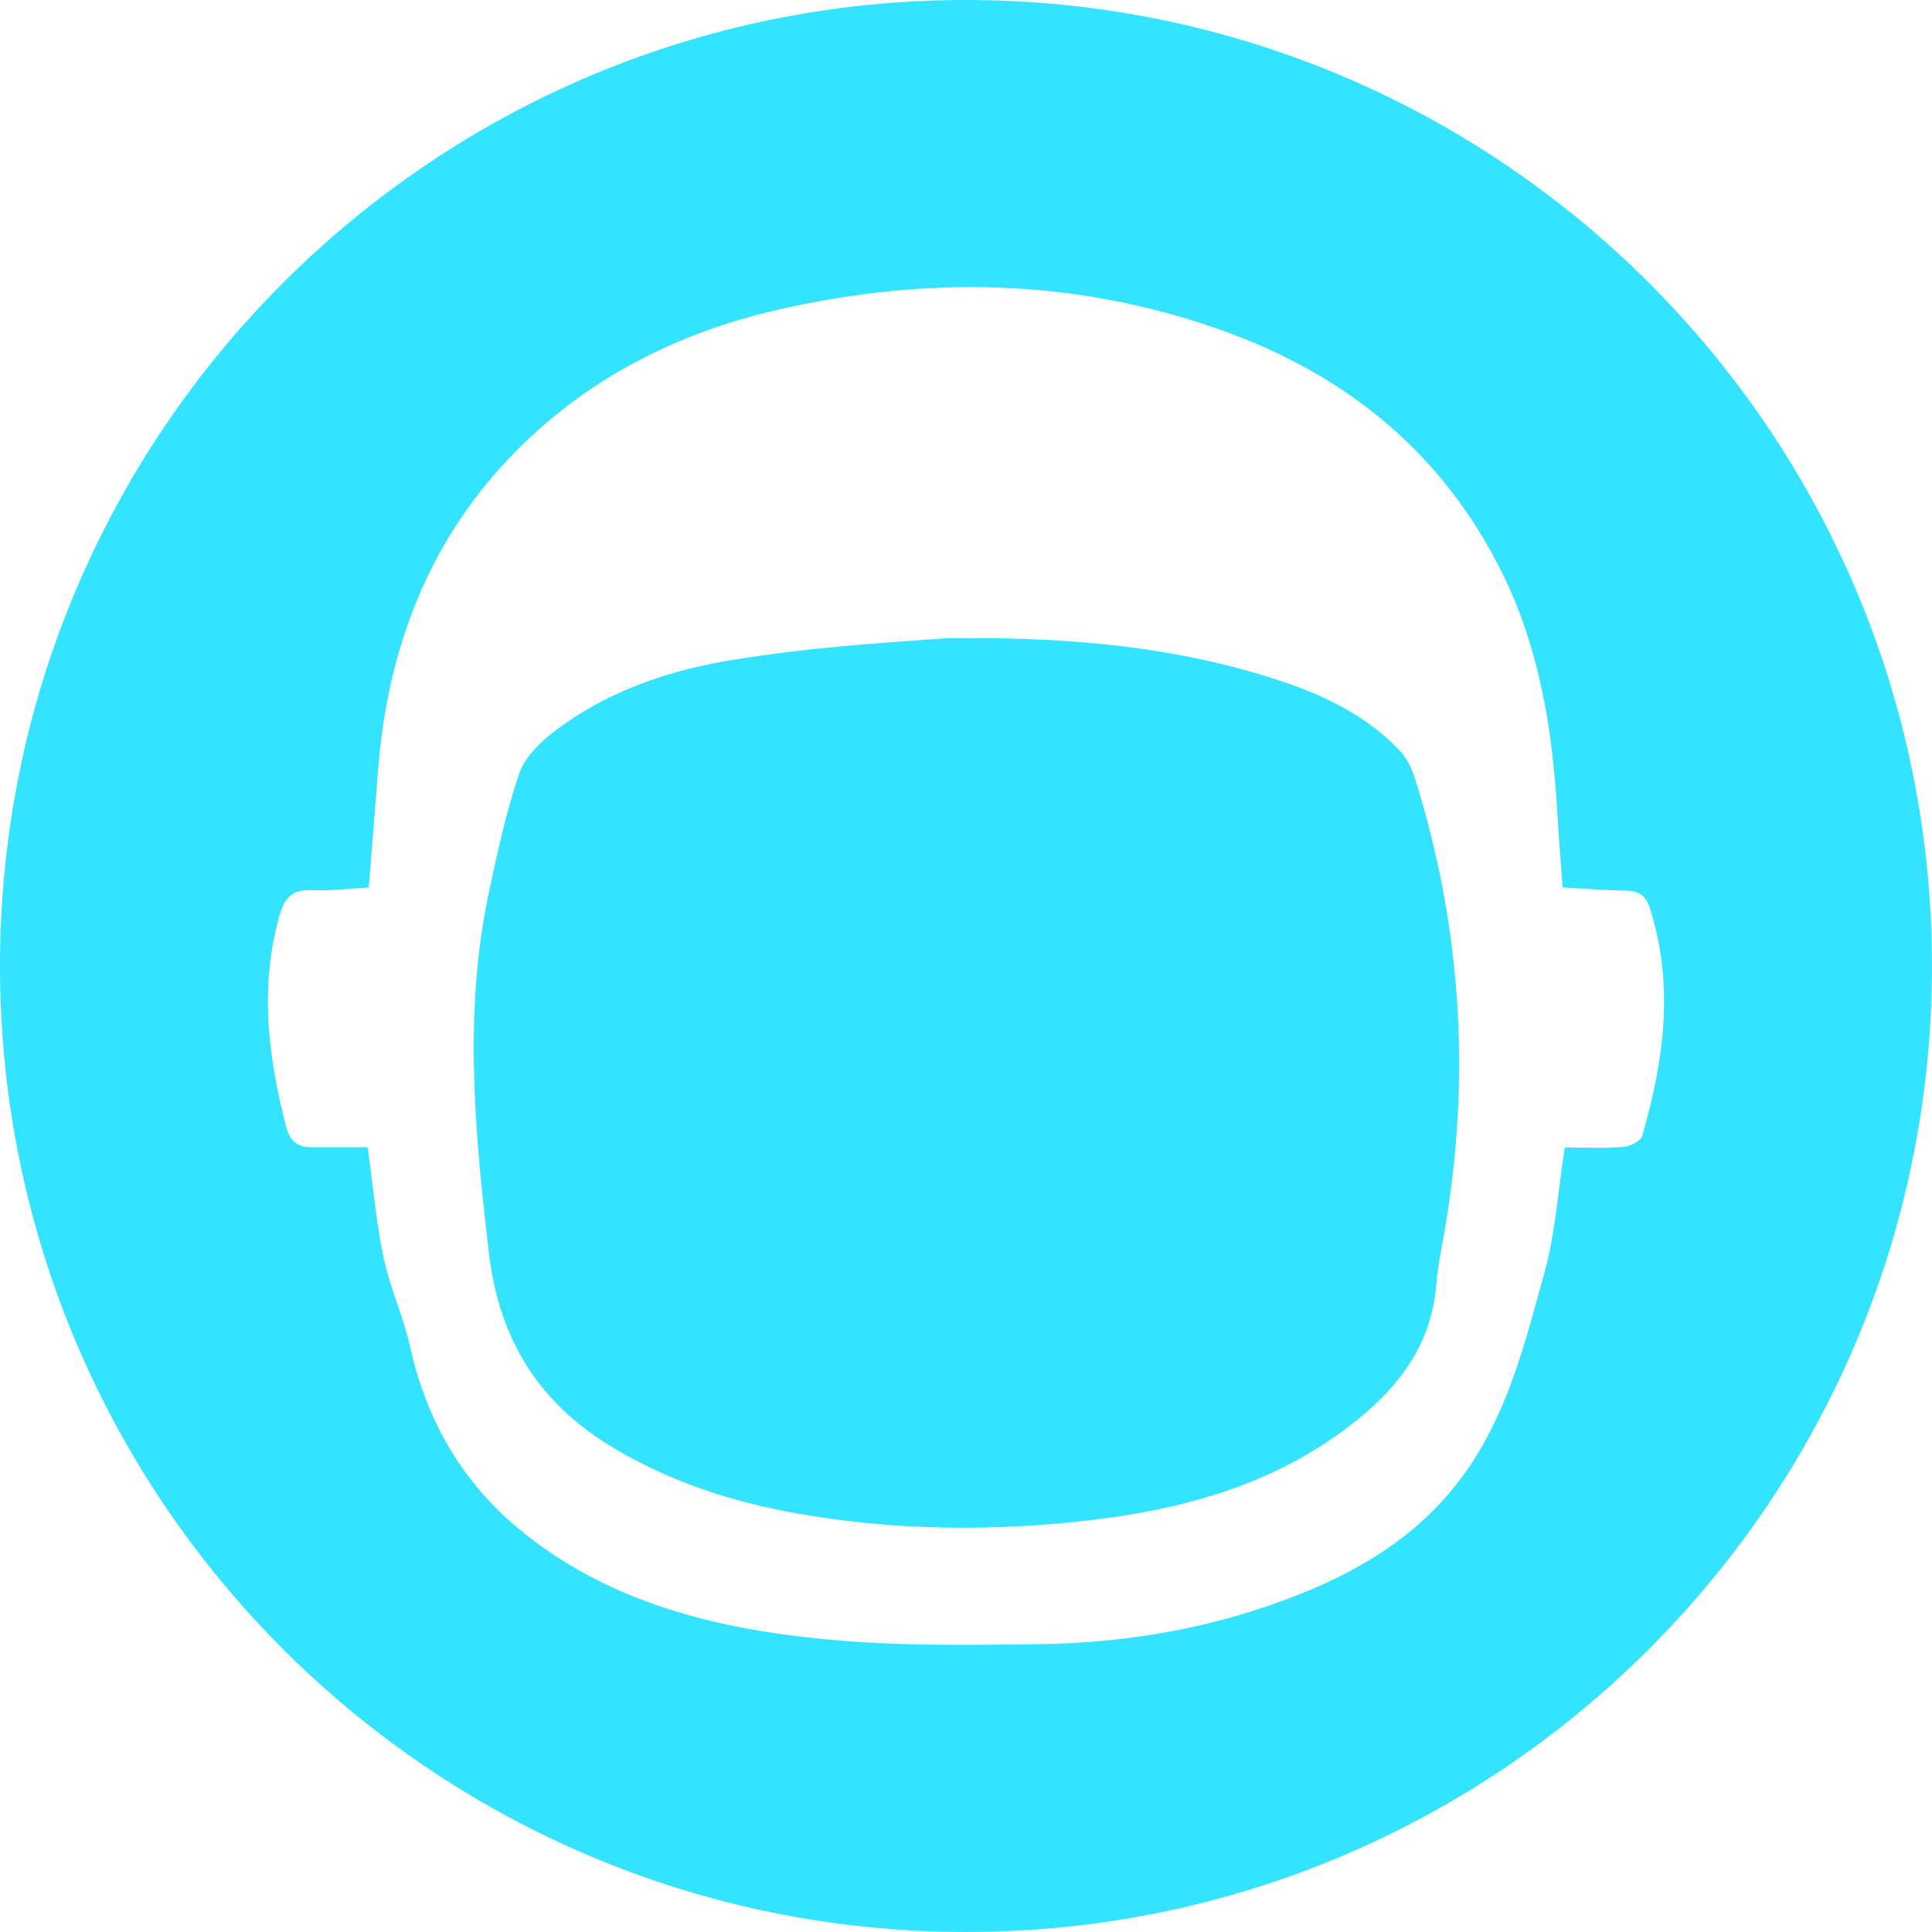
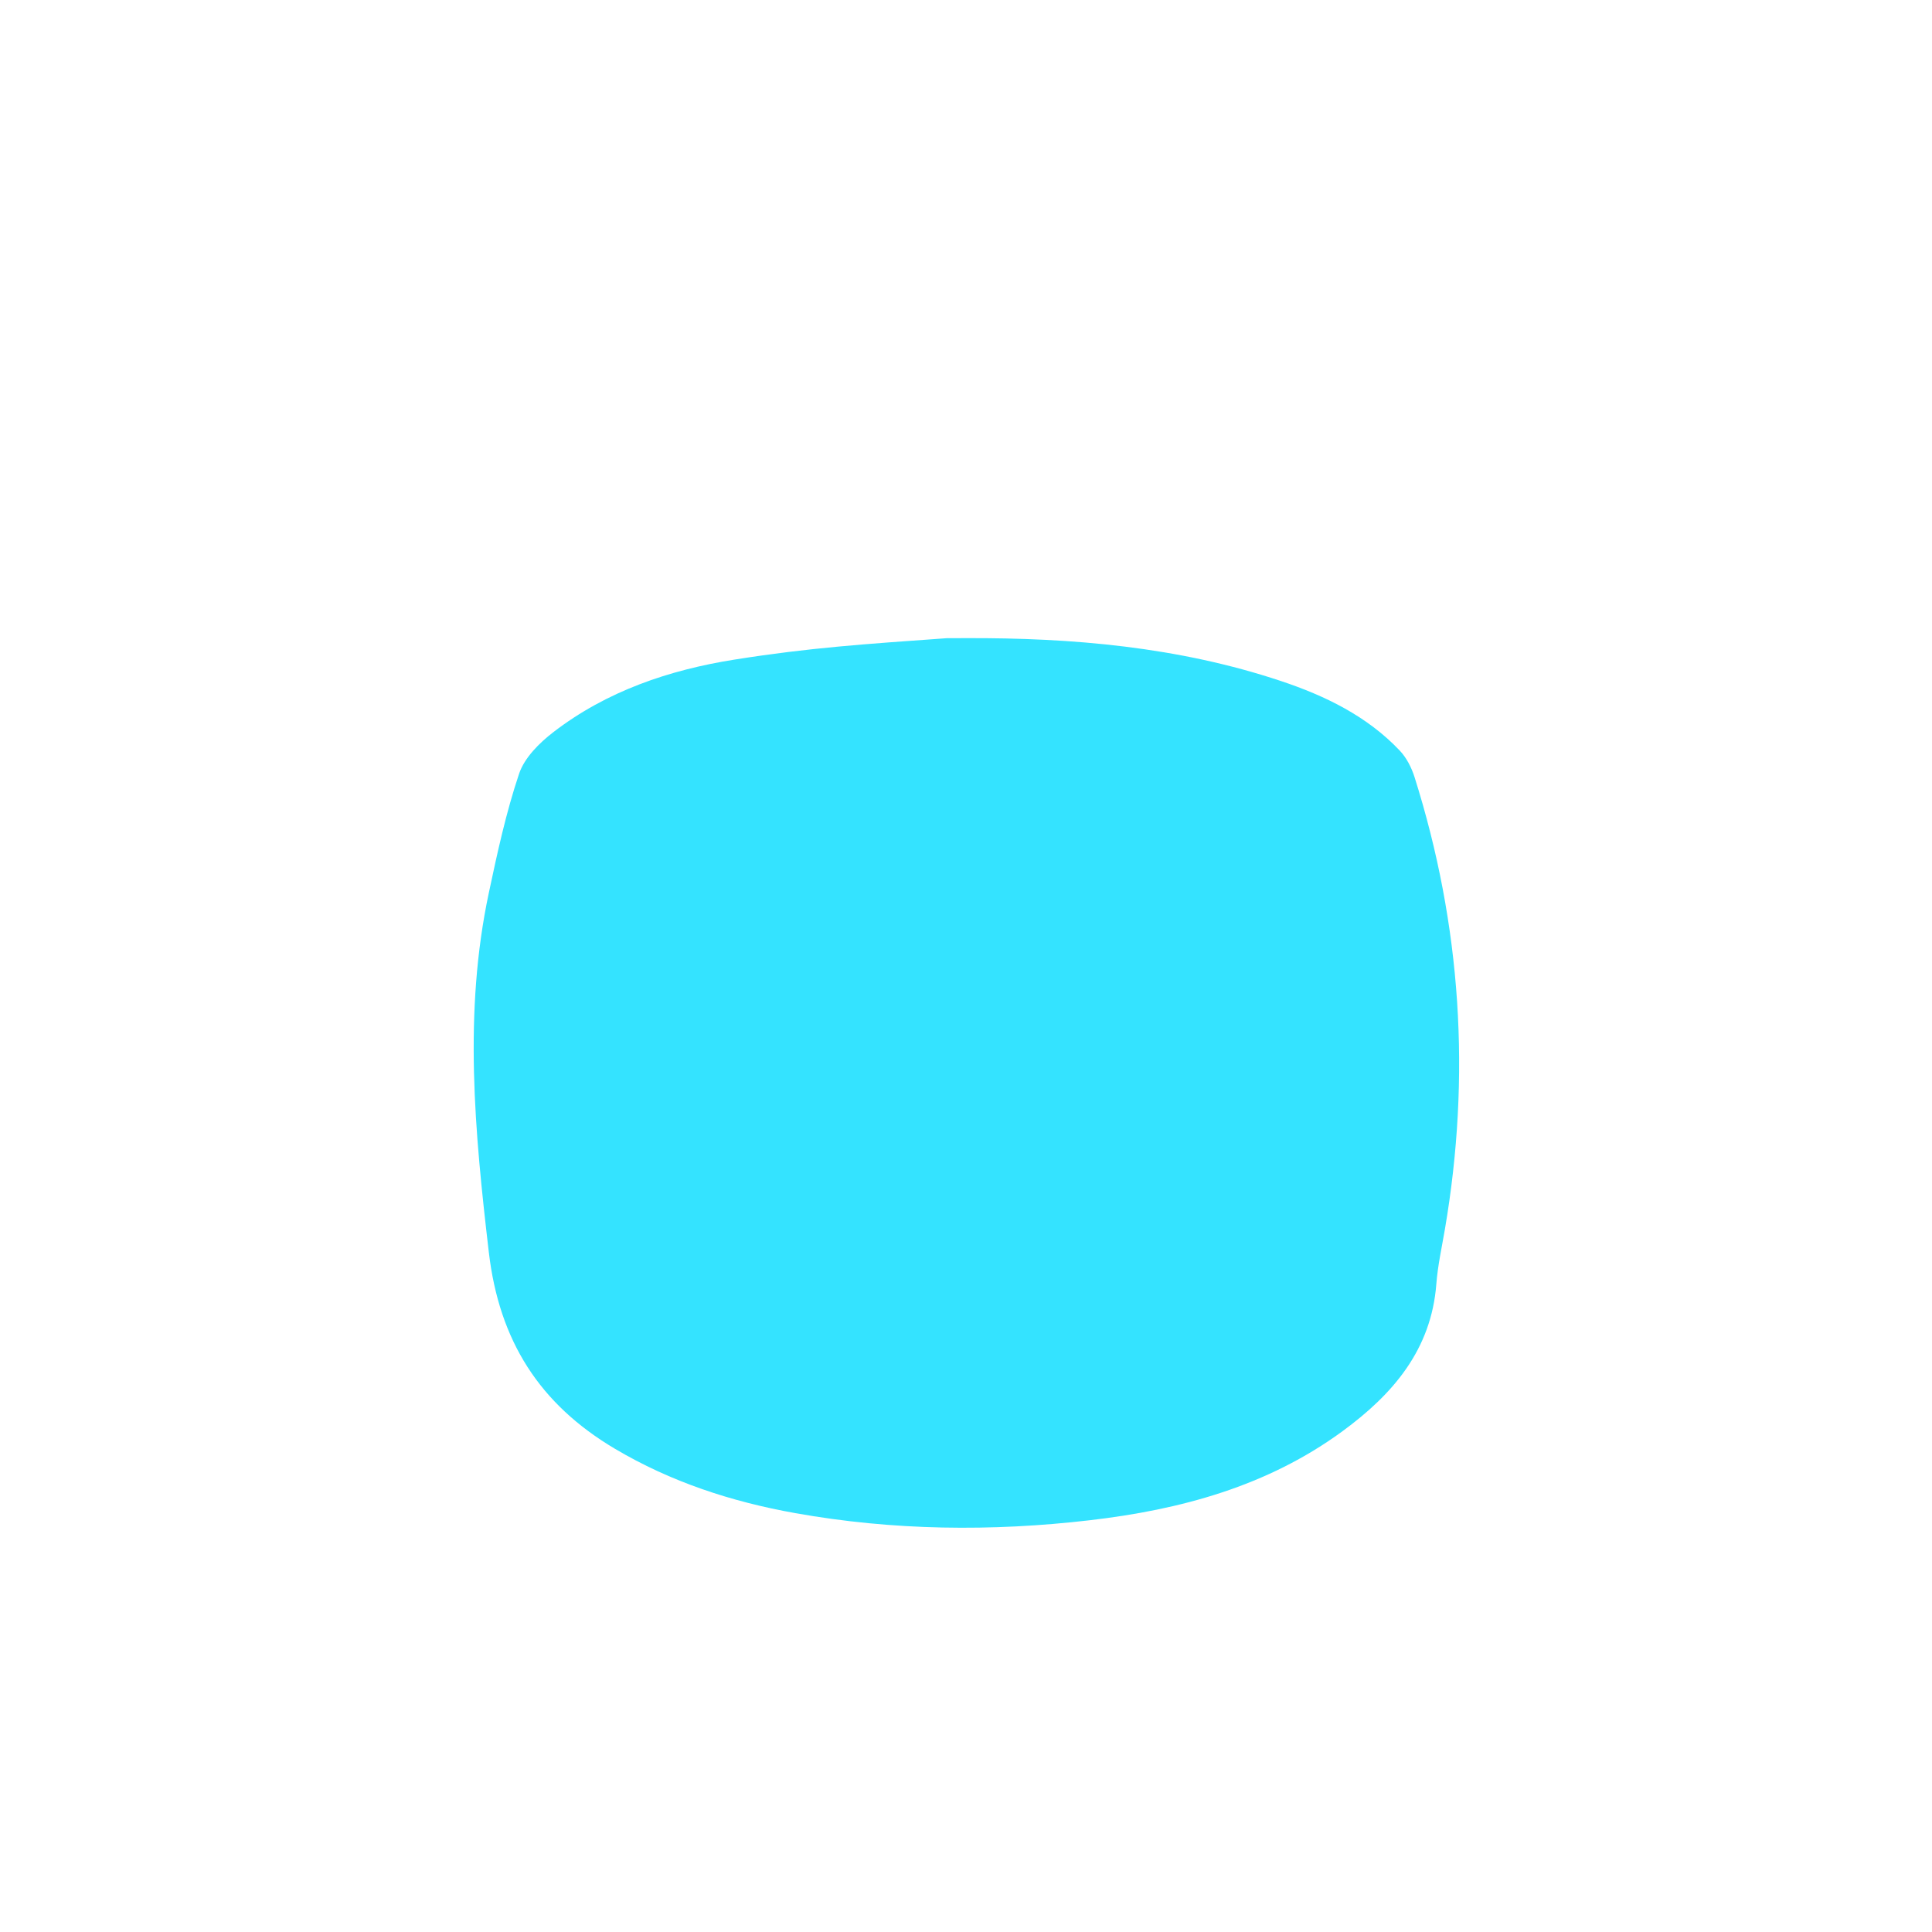
<svg xmlns="http://www.w3.org/2000/svg" version="1.1" id="Camada_1" x="0px" y="0px" width="96.167px" height="96.166px" viewBox="0 0 96.167 96.166" enable-background="new 0 0 96.167 96.166" xml:space="preserve">
  <g>
-     <path fill="#34E3FF" d="M69.679,37.367c-1.63-1.726-3.734-2.74-5.921-3.469c-5.093-1.698-10.381-2.157-15.722-2.134   c-0.266-0.001-0.678,0.003-0.919,0.003c-4.09,0.295-6.766,0.465-10.556,1.065c-3.244,0.514-6.363,1.567-9.016,3.61   c-0.699,0.538-1.439,1.273-1.707,2.071c-0.648,1.927-1.082,3.932-1.506,5.927c-1.268,5.959-0.702,11.897-0.001,17.886   c0.518,4.427,2.537,7.568,6.27,9.783c2.791,1.656,5.815,2.642,8.99,3.209c4.867,0.869,9.765,0.922,14.658,0.353   c4.511-0.525,8.837-1.691,12.575-4.431c2.493-1.827,4.418-4.041,4.671-7.326c0.07-0.914,0.271-1.818,0.426-2.724   c1.302-7.626,0.818-15.134-1.512-22.513C70.259,38.206,70.012,37.72,69.679,37.367z" />
-     <path fill="#34E3FF" d="M48.083,0C21.528,0,0,21.527,0,48.083c0,26.556,21.528,48.083,48.083,48.083s48.083-21.528,48.083-48.083   C96.167,21.527,74.639,0,48.083,0z M81.739,56.543c-0.076,0.259-0.596,0.523-0.927,0.548c-0.977,0.073-1.963,0.026-2.926,0.026   c-0.334,2.15-0.466,4.276-1.023,6.282c-0.892,3.212-1.683,6.461-3.558,9.352c-2.133,3.289-5.178,5.244-8.679,6.629   c-4.114,1.628-8.426,2.399-12.836,2.458c-3.534,0.047-7.092,0.101-10.603-0.231c-5.565-0.526-10.961-1.845-15.393-5.532   c-2.811-2.338-4.57-5.399-5.371-9.011c-0.337-1.517-1.012-2.96-1.333-4.478c-0.371-1.755-0.521-3.558-0.787-5.48   c-0.895,0-1.838,0.003-2.781-0.001c-0.687-0.003-1.083-0.269-1.276-1.012c-0.9-3.471-1.332-6.936-0.349-10.472   c0.242-0.872,0.595-1.354,1.586-1.311c0.94,0.041,1.887-0.081,2.876-0.134c0.158-2.005,0.31-3.965,0.467-5.925   c0.491-6.104,2.585-11.53,6.968-15.905c3.579-3.574,7.963-5.781,12.858-6.911c7.489-1.729,14.942-1.583,22.219,1.026   c6.197,2.221,11.006,6.14,13.946,12.151c1.828,3.737,2.462,7.745,2.699,11.846c0.07,1.218,0.173,2.435,0.266,3.714   c1.071,0.059,2.113,0.144,3.157,0.162c0.632,0.011,0.984,0.24,1.183,0.864C83.344,49.03,82.831,52.801,81.739,56.543z" />
+     <path fill="#34E3FF" d="M69.679,37.367c-1.63-1.726-3.734-2.74-5.921-3.469c-5.093-1.698-10.381-2.157-15.722-2.134   c-0.266-0.001-0.678,0.003-0.919,0.003c-4.09,0.295-6.766,0.465-10.556,1.065c-3.244,0.514-6.363,1.567-9.016,3.61   c-0.699,0.538-1.439,1.273-1.707,2.071c-0.648,1.927-1.082,3.932-1.506,5.927c-1.268,5.959-0.702,11.897-0.001,17.886   c0.518,4.427,2.537,7.568,6.27,9.783c2.791,1.656,5.815,2.642,8.99,3.209c4.867,0.869,9.765,0.922,14.658,0.353   c4.511-0.525,8.837-1.691,12.575-4.431c2.493-1.827,4.418-4.041,4.671-7.326c0.07-0.914,0.271-1.818,0.426-2.724   c1.302-7.626,0.818-15.134-1.512-22.513C70.259,38.206,70.012,37.72,69.679,37.367" />
  </g>
</svg>